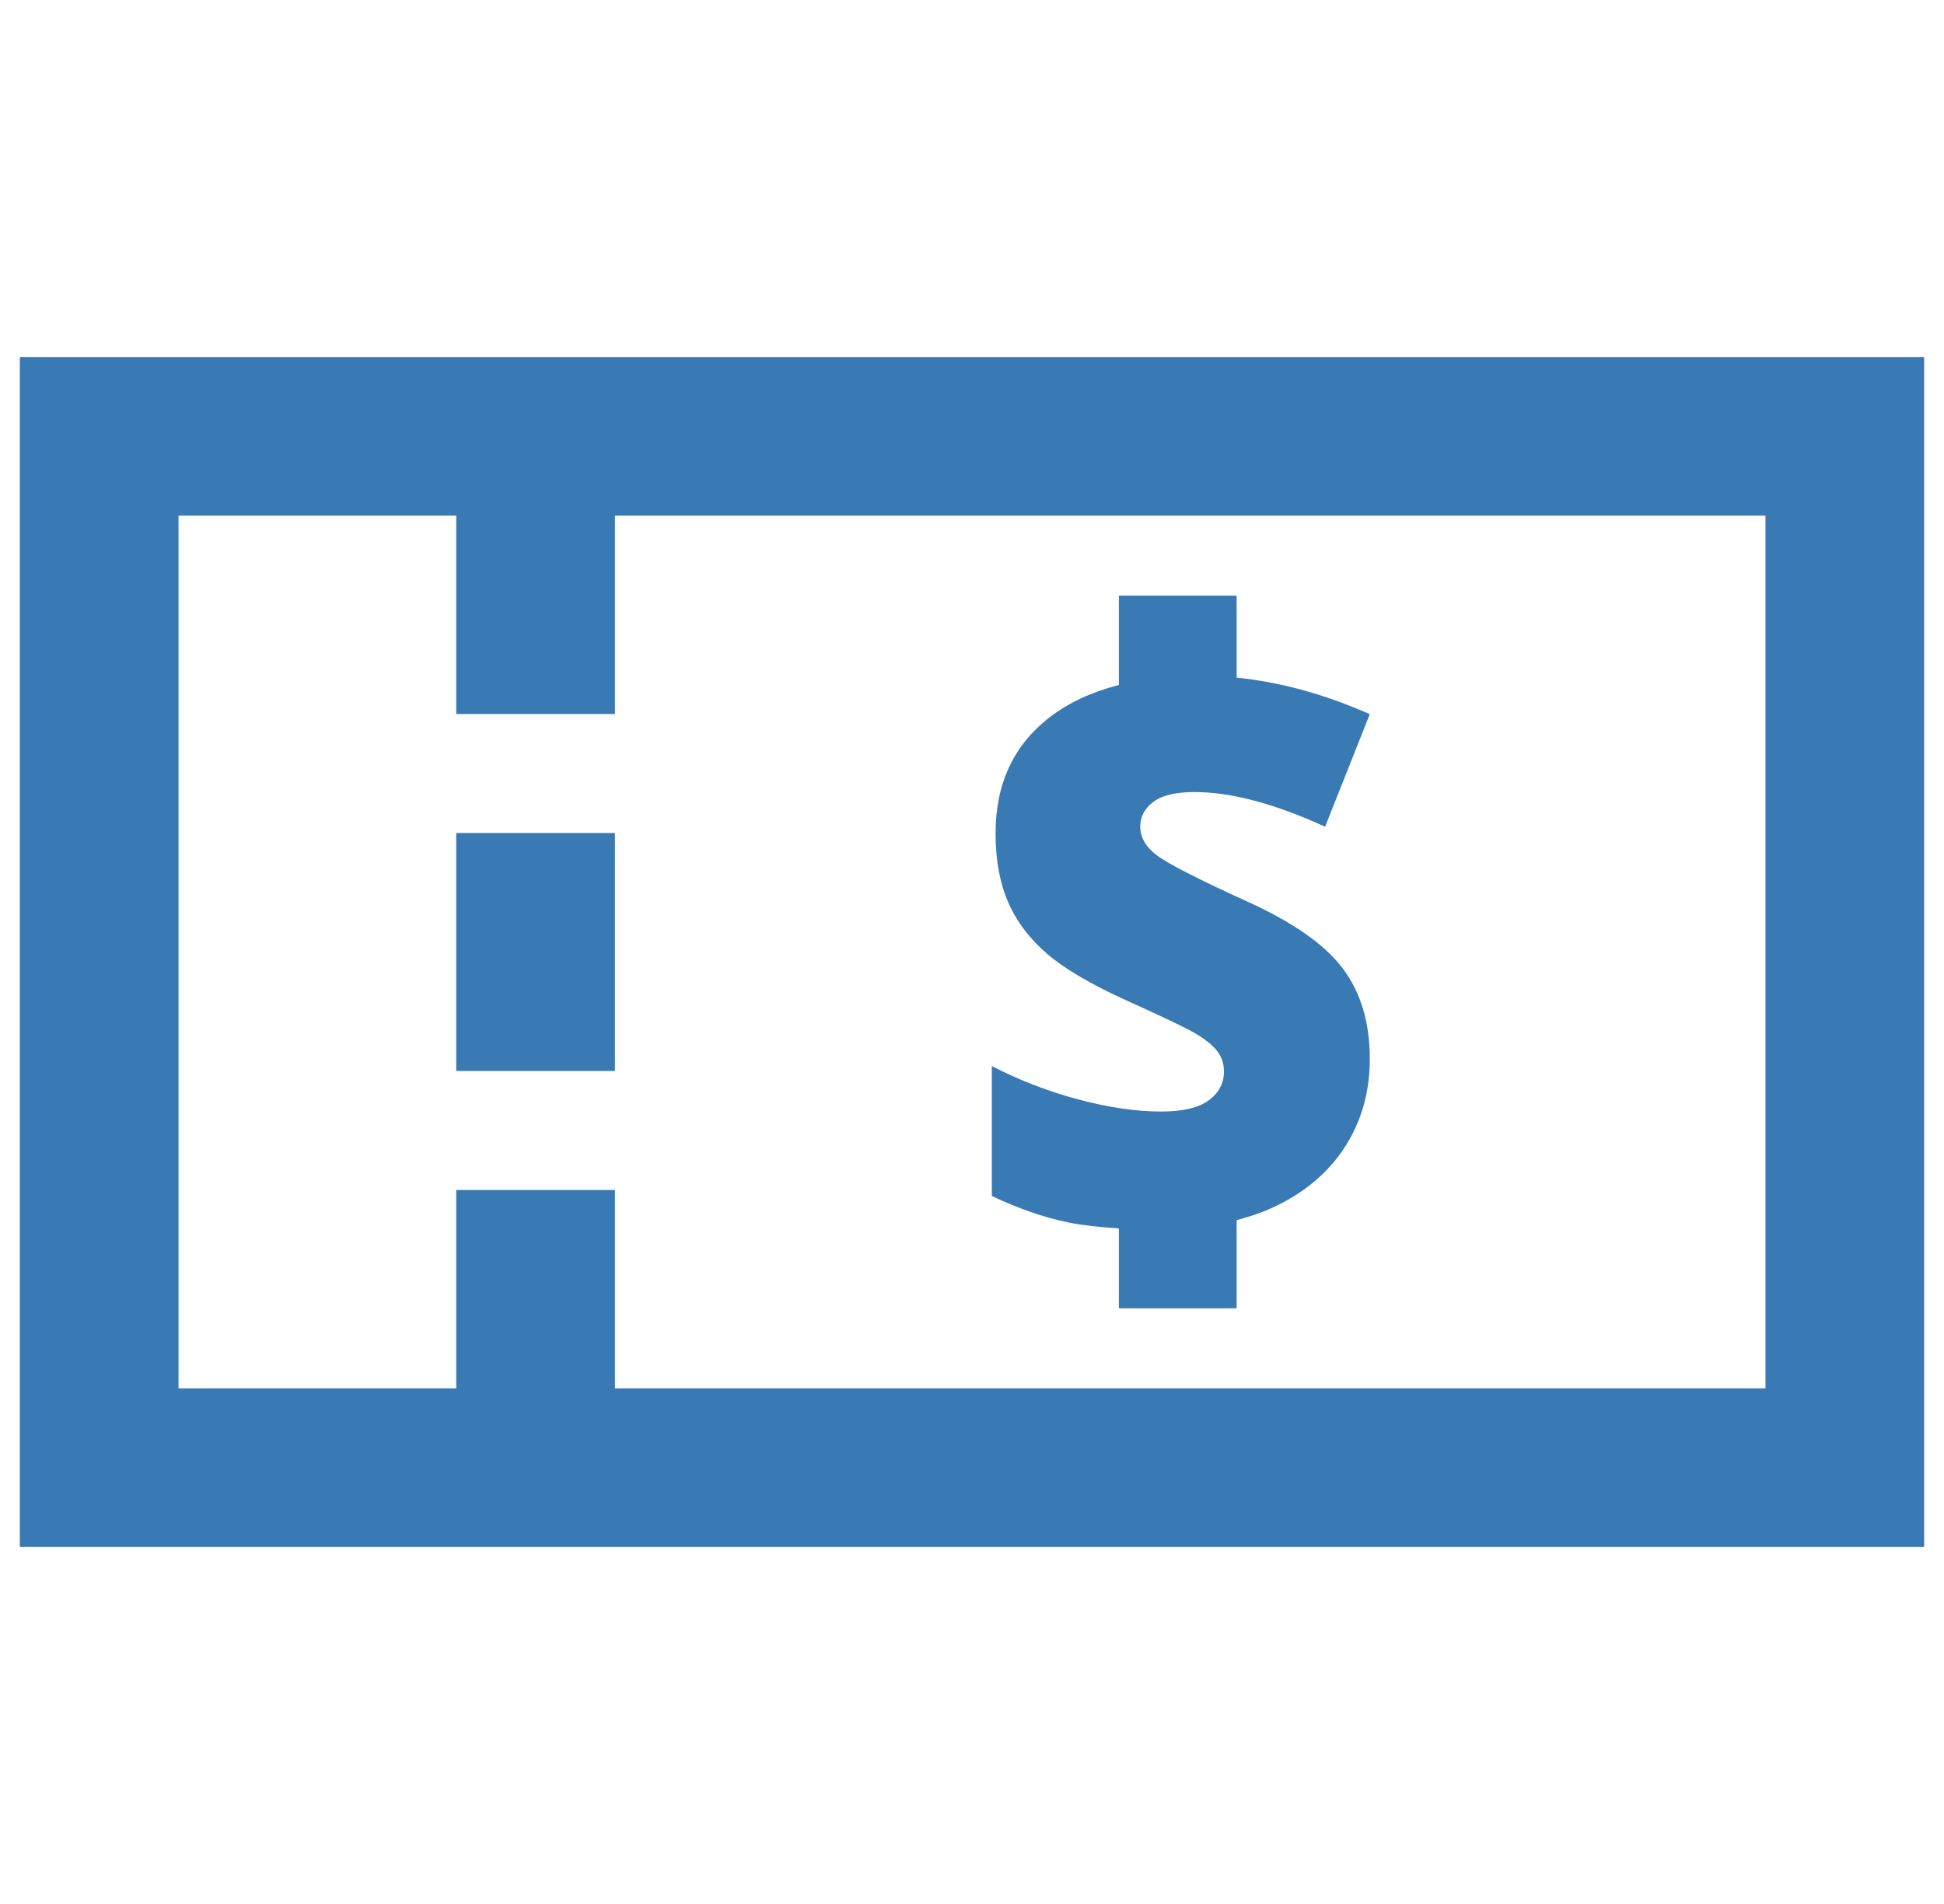
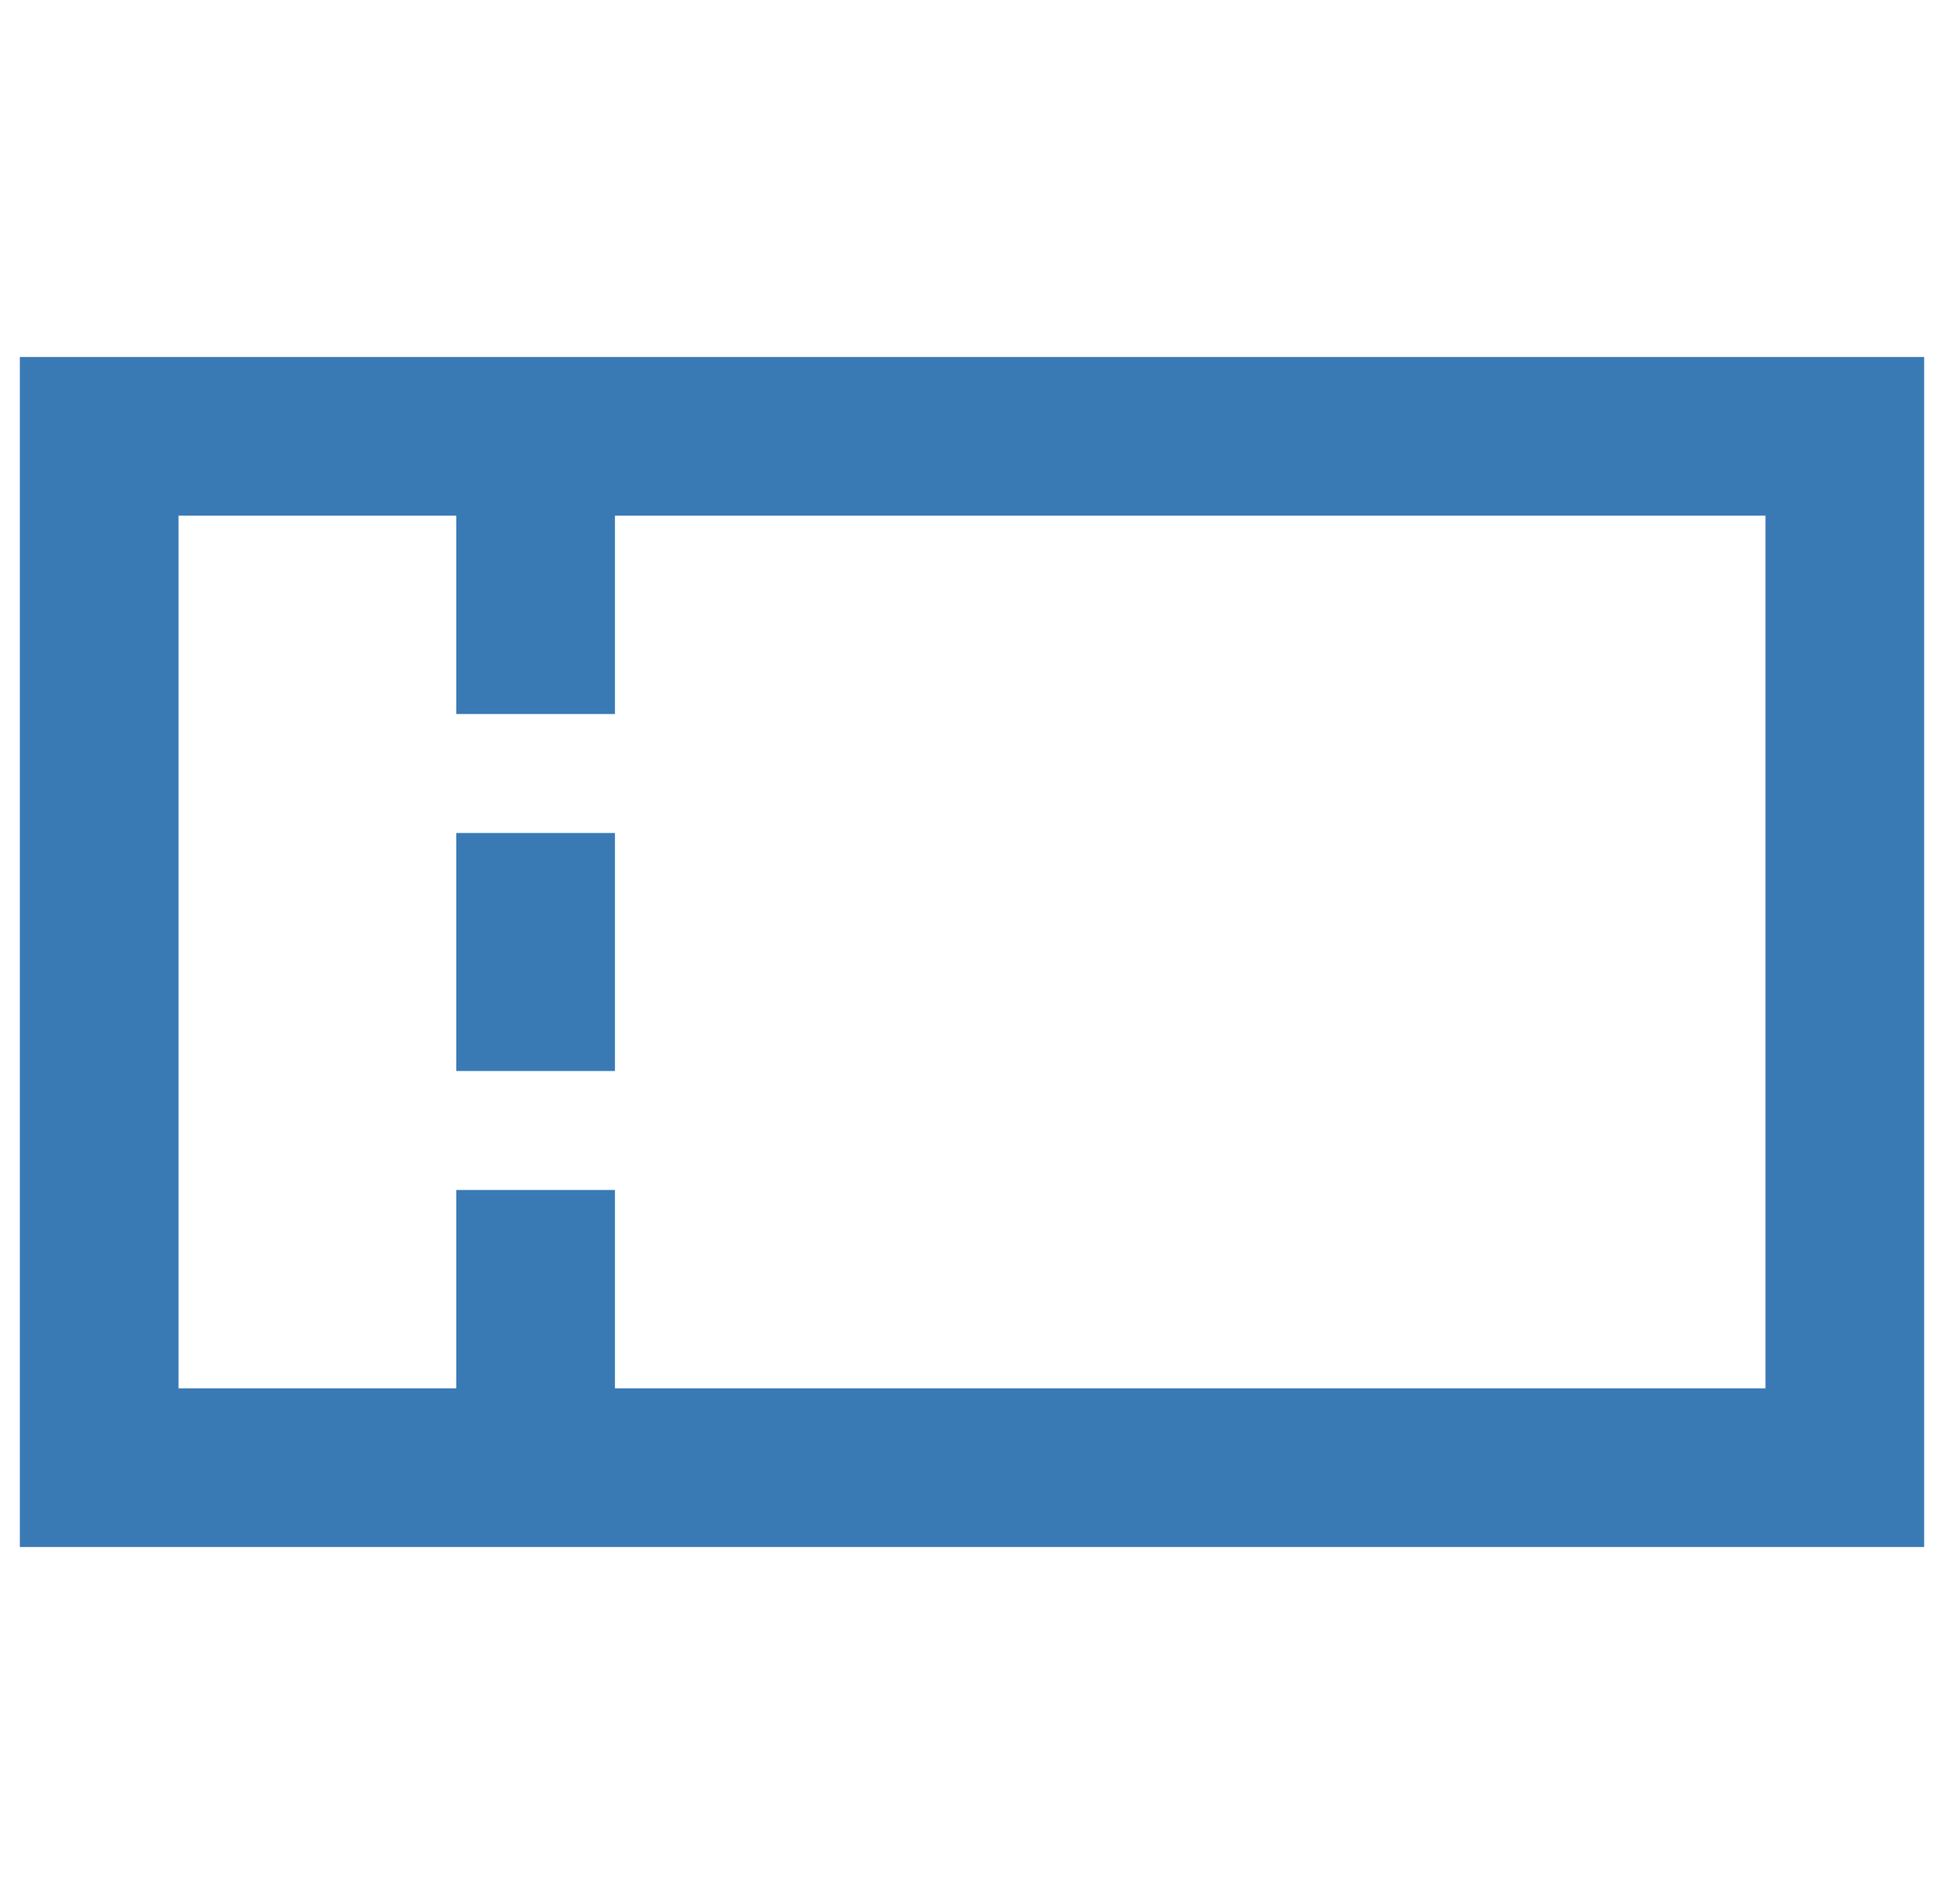
<svg xmlns="http://www.w3.org/2000/svg" width="49" height="48" viewBox="0 0 49 48" fill="none">
  <g clip-path="url(#clip0_1_2815)">
    <path d="M0.5 9V39H48.5V9H0.5ZM44.5 35H15.5V30H11.5V35H4.5V13H11.5V18H15.5V13H44.5V35Z" fill="#397AB5" />
    <path d="M15.5 21H11.5V27H15.5V21Z" fill="#397AB5" />
-     <path d="M31.401 22.711C30.178 22.153 29.428 21.769 29.153 21.558C28.877 21.348 28.741 21.108 28.741 20.842C28.741 20.594 28.848 20.386 29.066 20.219C29.283 20.052 29.629 19.968 30.108 19.968C31.032 19.968 32.129 20.26 33.4 20.842L34.526 18.005C33.39 17.5 32.272 17.196 31.171 17.083V15.016H28.202V17.268C27.528 17.443 26.944 17.708 26.462 18.08C25.55 18.78 25.094 19.757 25.094 21.01C25.094 21.68 25.2 22.26 25.413 22.749C25.628 23.239 25.956 23.673 26.399 24.051C26.842 24.43 27.509 24.82 28.396 25.223C29.375 25.663 29.977 25.954 30.204 26.097C30.43 26.241 30.595 26.381 30.697 26.52C30.799 26.66 30.851 26.823 30.851 27.009C30.851 27.306 30.724 27.549 30.47 27.738C30.215 27.927 29.816 28.022 29.27 28.022C28.637 28.022 27.943 27.92 27.187 27.719C26.43 27.518 25.702 27.237 25 26.877V30.151C25.665 30.467 26.303 30.689 26.917 30.816C27.287 30.892 27.727 30.938 28.202 30.968V32.983H31.171V30.76C31.472 30.679 31.764 30.586 32.033 30.464C32.839 30.102 33.456 29.592 33.884 28.939C34.313 28.285 34.527 27.536 34.527 26.693C34.527 25.775 34.298 25.013 33.841 24.409C33.385 23.804 32.572 23.238 31.401 22.711Z" fill="#397AB5" />
  </g>
  <defs>
    <clipPath id="clip0_1_2815">
      <rect width="48" height="48" fill="white" transform="translate(0.5)" />
    </clipPath>
  </defs>
</svg>